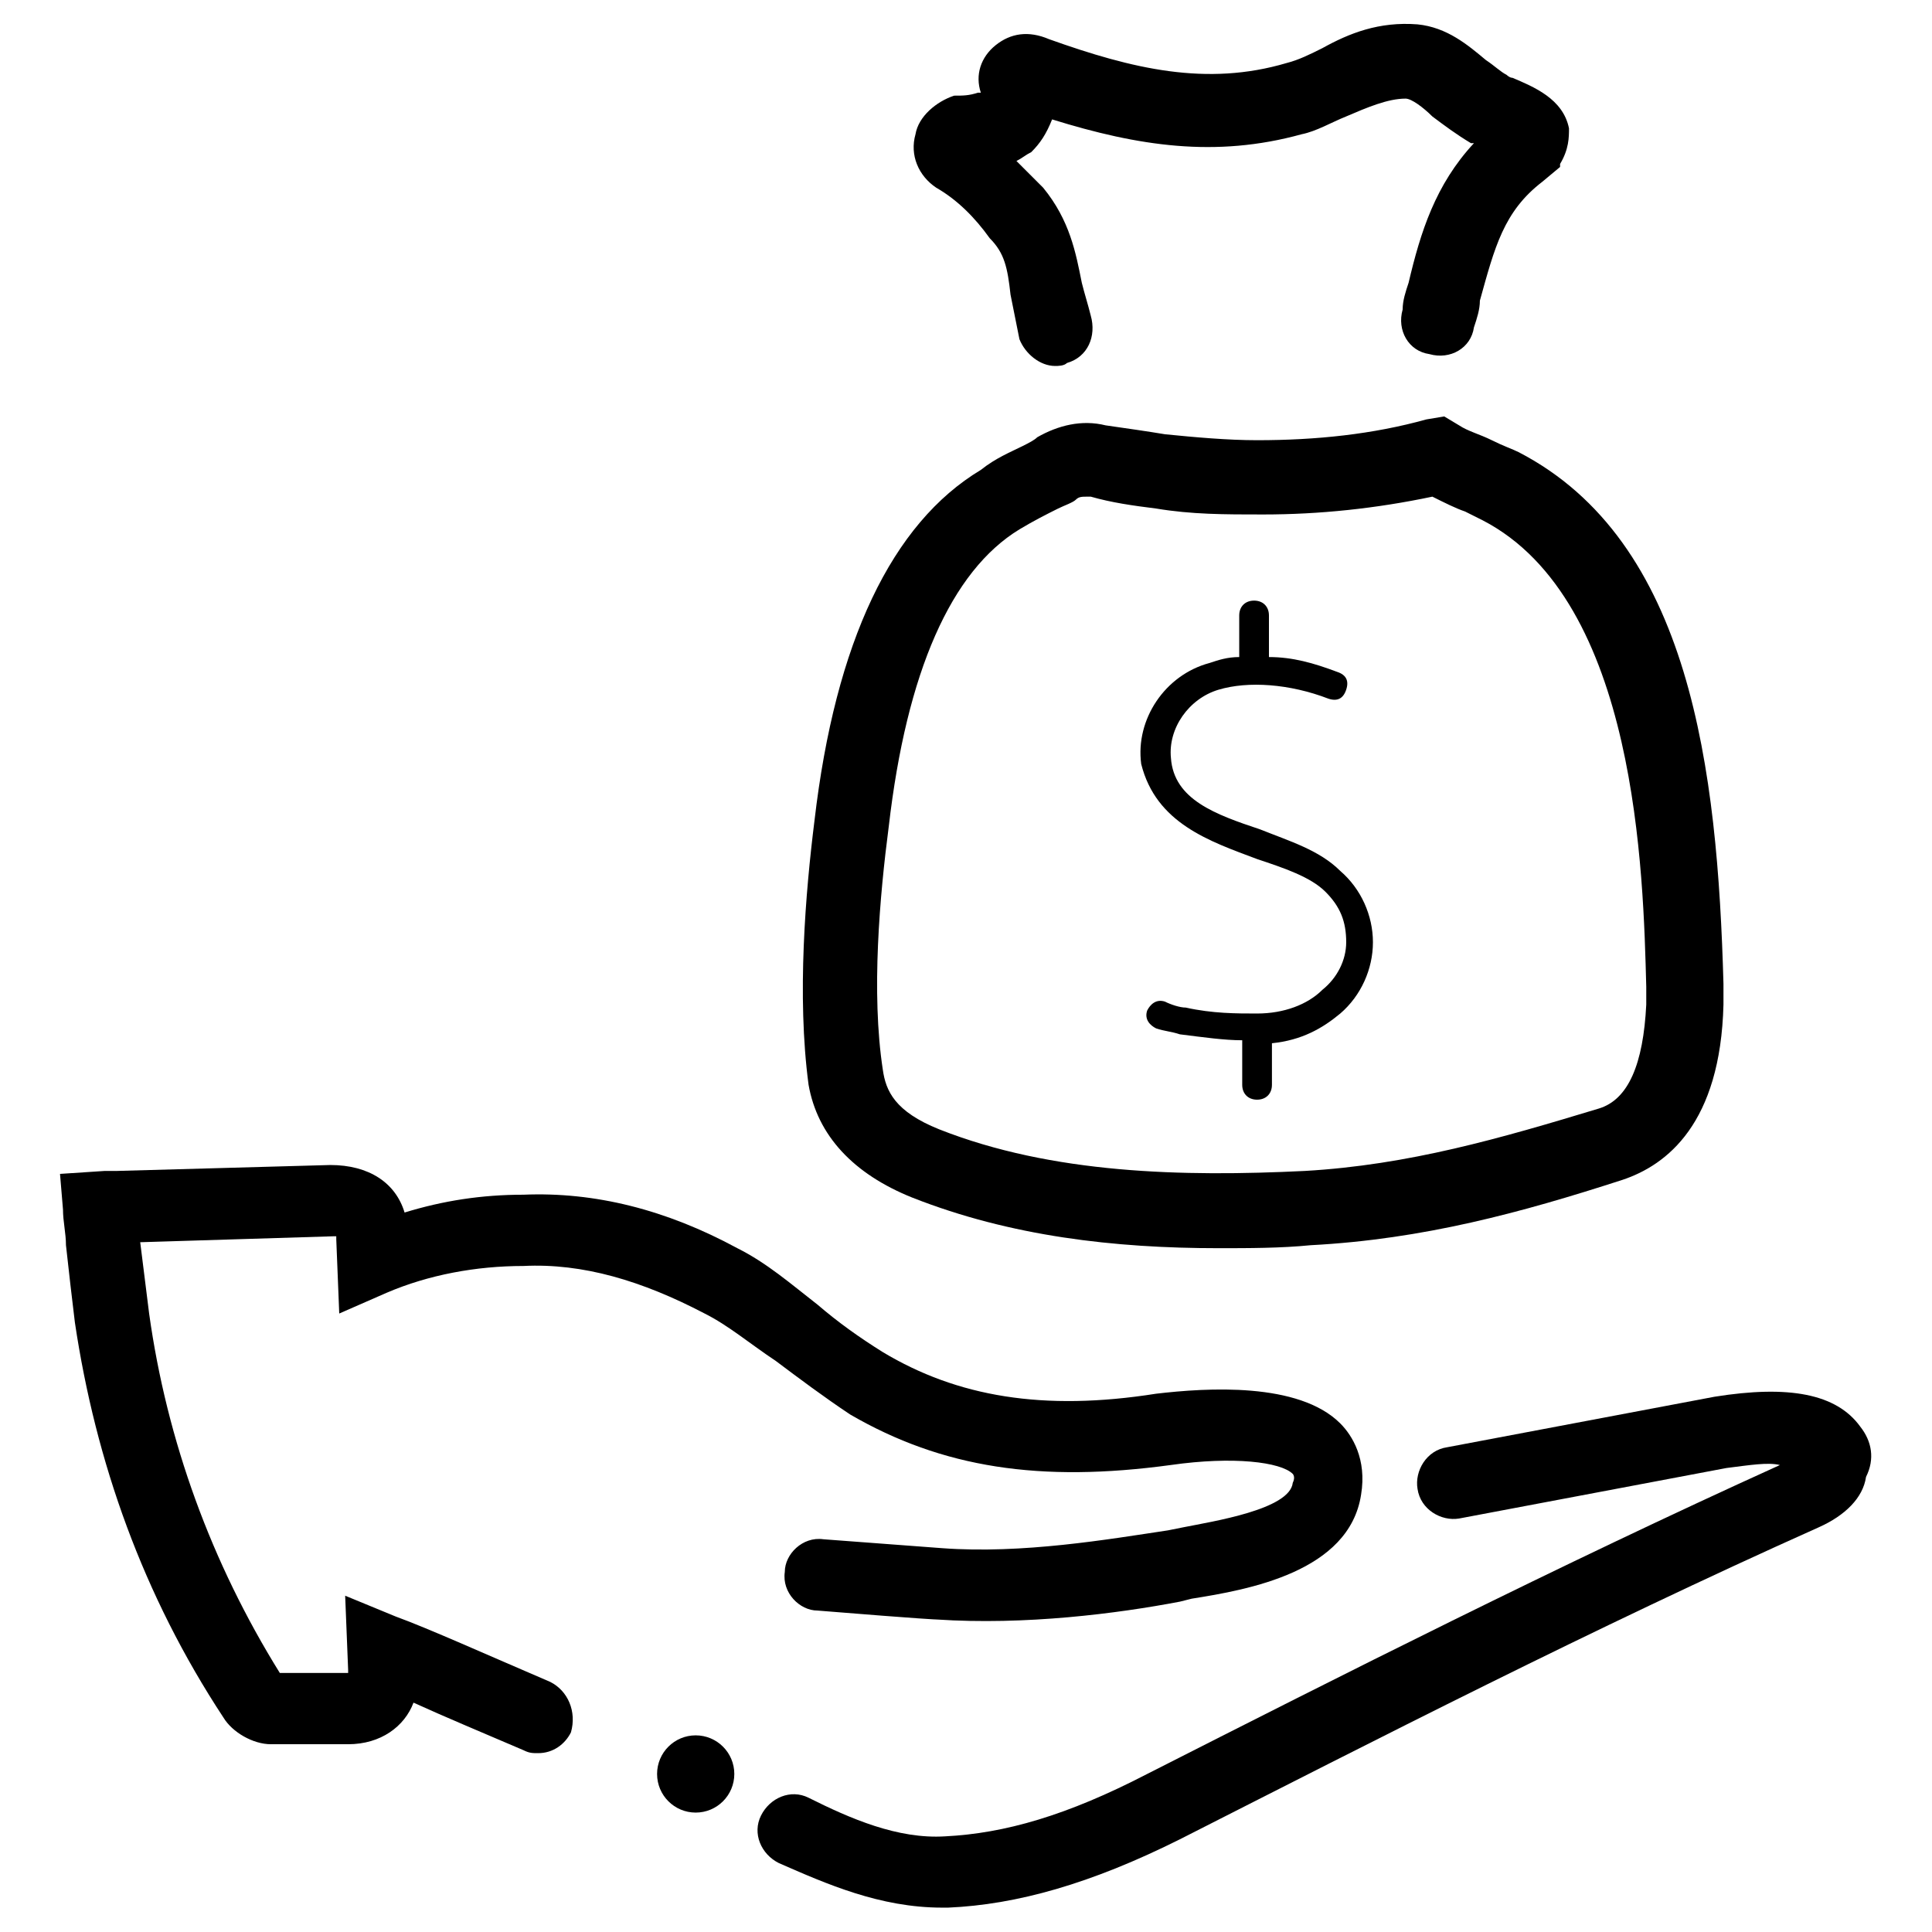
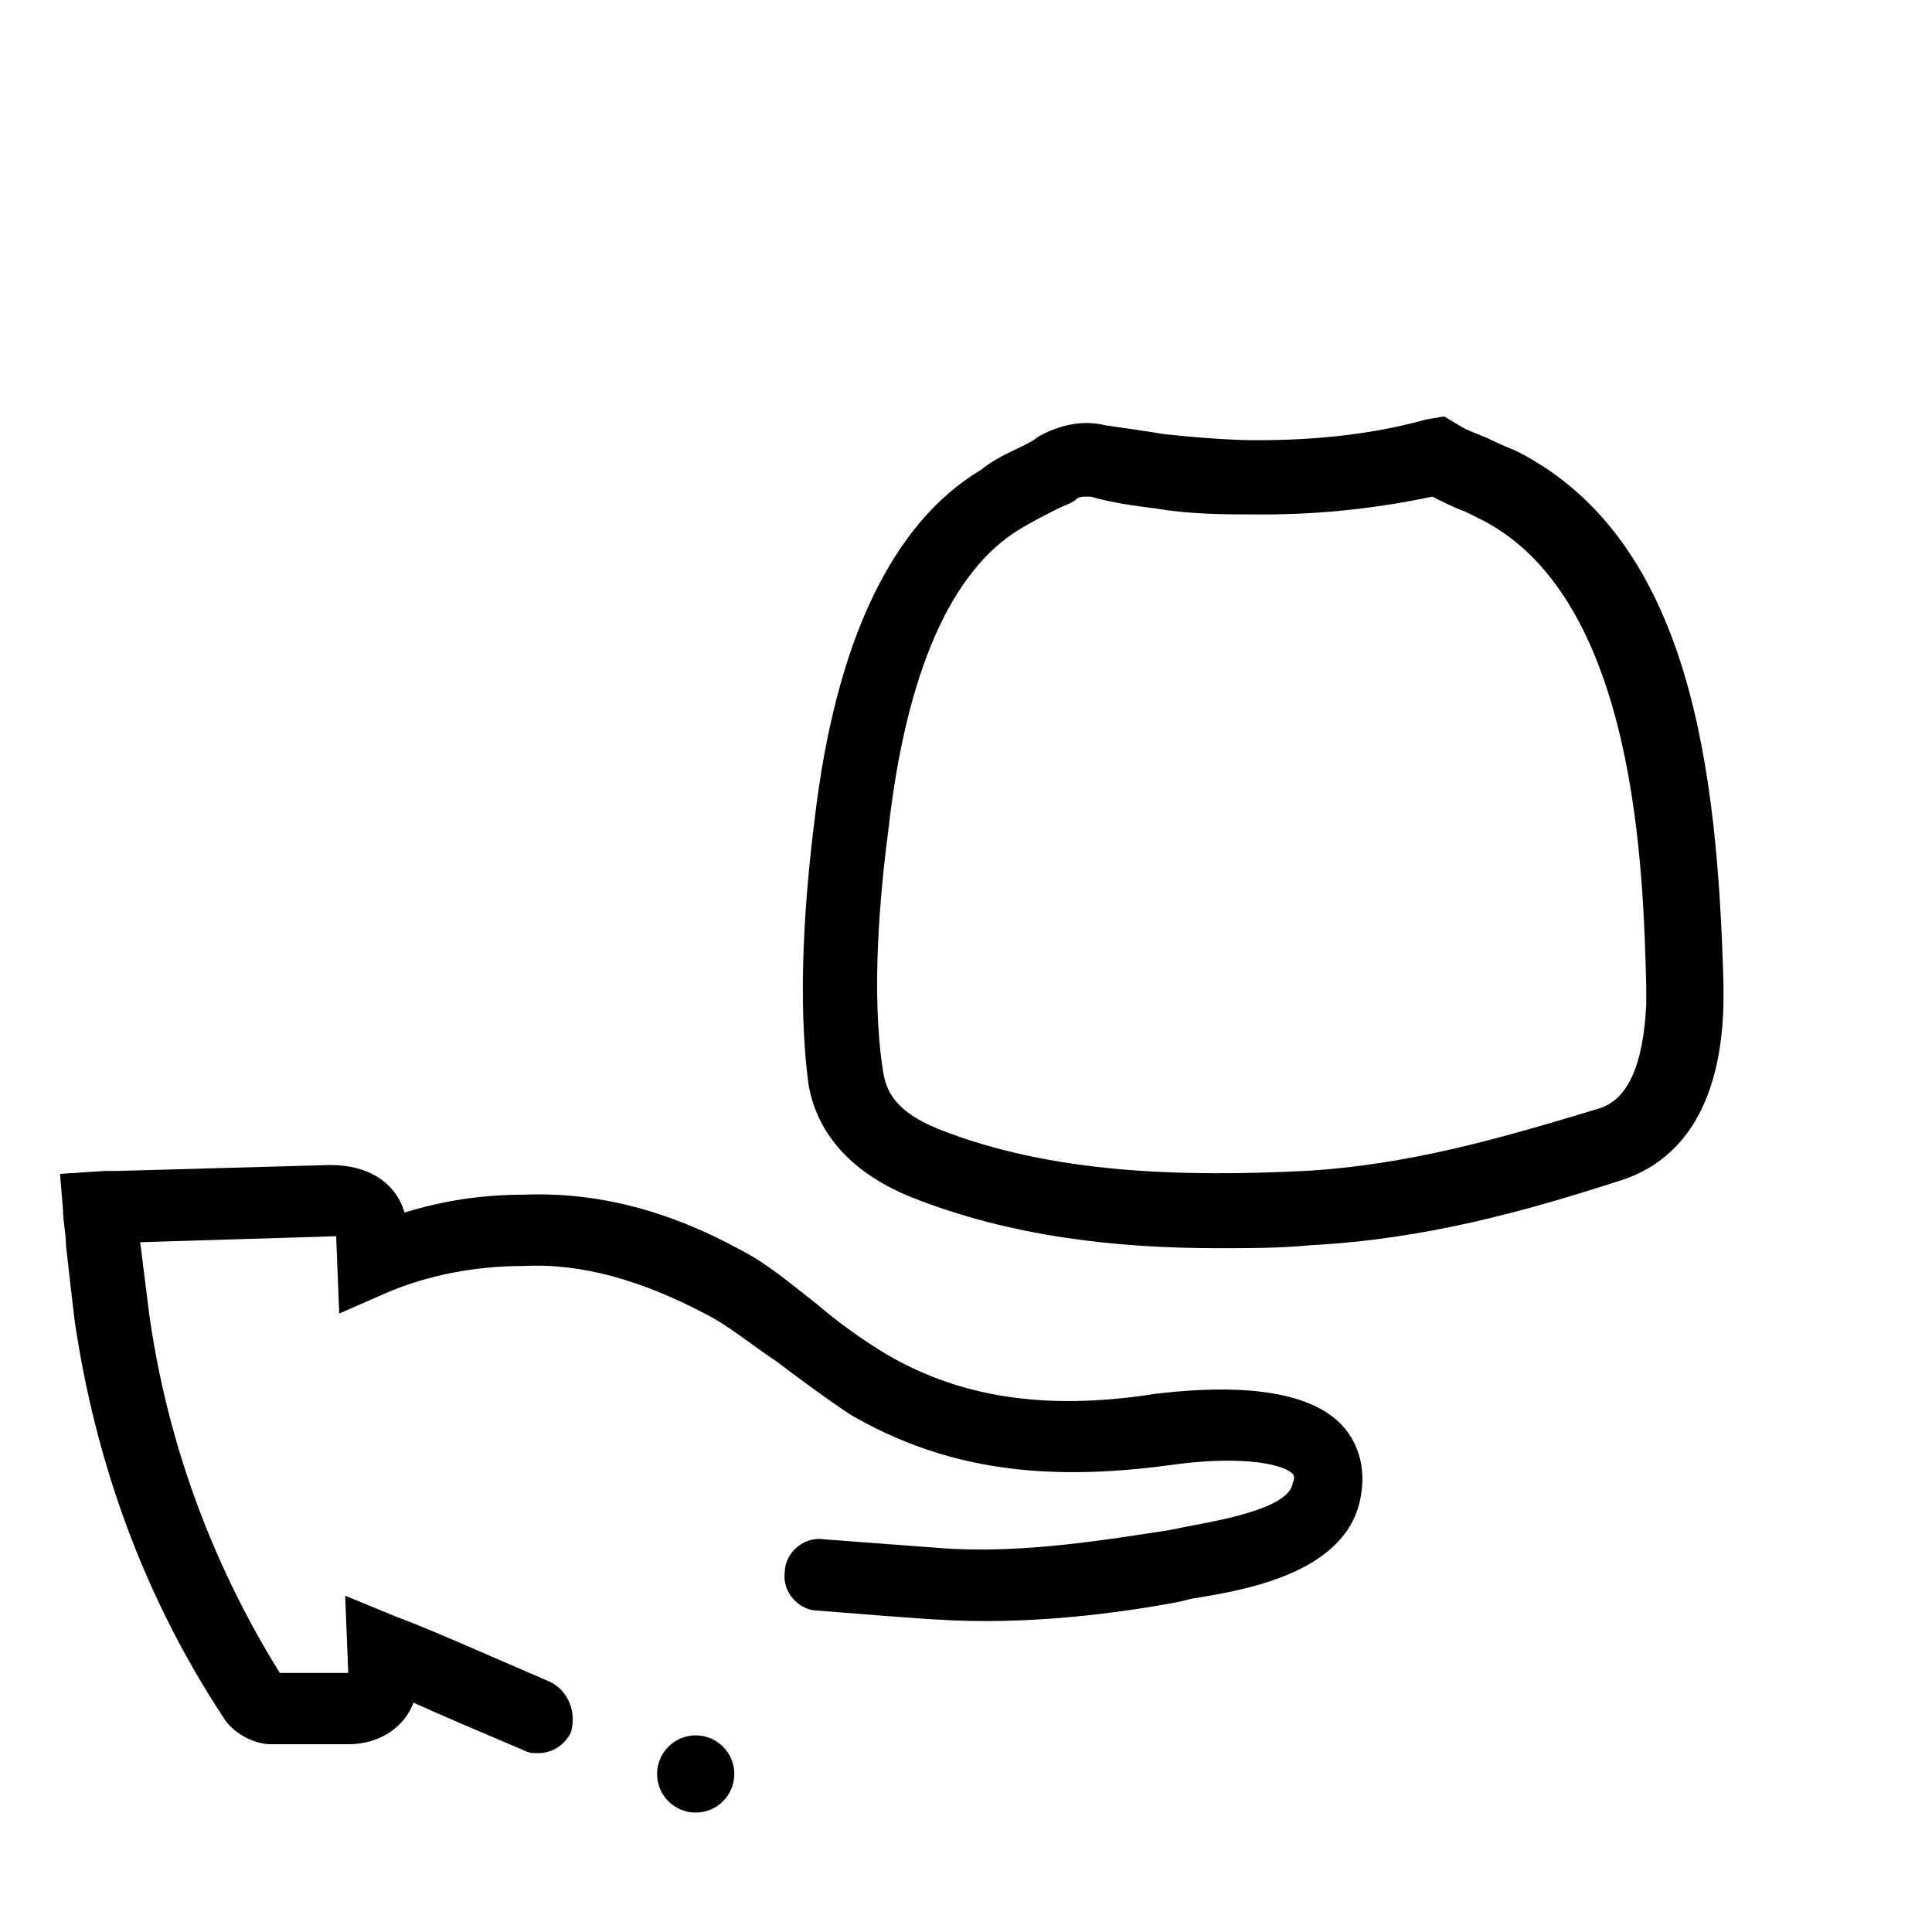
<svg xmlns="http://www.w3.org/2000/svg" fill="#000000" width="800px" height="800px" version="1.1" viewBox="144 144 512 512">
  <g>
-     <path d="m636.95 522.02c-6.297-8.66-18.895-11.02-38.574-7.871l-70.848 13.383c-5.512 0.789-8.66 6.297-7.871 11.02 0.789 5.512 6.297 8.66 11.02 7.871l70.848-13.383c6.297-0.789 11.02-1.574 14.168-0.789-59.039 26.766-116.51 55.891-167.68 81.867-21.254 11.02-37.785 15.742-53.531 16.531-12.594 0.789-25.191-4.723-36.211-10.234-4.723-2.363-10.234 0-12.594 4.723-2.363 4.723 0 10.234 4.723 12.594 12.594 5.512 26.766 11.809 43.297 11.809h1.574c18.105-0.789 37.785-6.297 61.402-18.105 51.168-25.977 109.42-55.891 169.25-82.656 7.086-3.148 11.809-7.871 12.594-13.383 2.367-4.715 1.578-9.441-1.57-13.375z" />
    <path d="m289.79 589.71c-16.531-7.086-32.273-14.168-40.934-17.32l-13.383-5.512 0.789 19.68v0.789h-0.789-2.363-14.957c-18.102-29.125-29.91-61.402-34.633-95.25-0.789-6.297-1.574-12.594-2.363-18.895l51.168-1.574h0.789v0.789l0.789 19.68 12.594-5.512c11.02-4.723 23.617-7.086 36.211-7.086 15.742-0.789 31.488 3.938 48.02 12.594 6.297 3.148 11.809 7.871 18.895 12.594 6.297 4.723 12.594 9.445 19.68 14.168 24.402 14.168 50.383 18.105 85.02 13.383 16.531-2.363 29.125-0.789 32.273 2.363 0 0 0.789 0.789 0 2.363-0.789 7.086-21.254 10.234-29.125 11.809l-3.941 0.789c-15.742 2.363-38.574 6.297-59.828 4.723l-31.488-2.363c-5.512-0.789-10.234 3.938-10.234 8.66-0.789 5.512 3.938 10.234 8.66 10.234 29.125 2.363 31.488 2.363 31.488 2.363 23.617 1.574 48.02-1.574 64.551-4.723l3.148-0.789c14.957-2.363 41.723-7.086 44.871-27.551 1.574-9.445-2.363-15.742-5.512-18.895-11.02-11.02-35.426-9.445-48.805-7.871-29.914 4.723-52.742 0.789-72.422-11.02-6.297-3.938-11.809-7.871-17.32-12.594-7.086-5.512-13.383-11.02-21.254-14.957-18.895-10.234-37.785-14.957-56.68-14.168-11.02 0-21.254 1.574-31.488 4.723-2.363-7.871-9.445-12.594-19.68-12.594l-56.68 1.574h-3.148l-11.805 0.781 0.789 9.445c0 3.148 0.789 6.297 0.789 9.445 0.789 7.086 1.574 14.168 2.363 20.469 5.512 37 18.105 72.422 39.359 104.7 2.363 3.938 7.871 7.086 12.594 7.086h18.105 2.363c8.66 0 14.957-4.723 17.32-11.02 8.66 3.938 18.105 7.871 29.125 12.594 1.574 0.789 2.363 0.789 3.938 0.789 3.938 0 7.086-2.363 8.66-5.512 1.566-5.512-0.797-11.023-5.519-13.383z" />
    <path d="m338.6 614.12c0 5.652-4.582 10.234-10.234 10.234-5.652 0-10.234-4.582-10.234-10.234 0-5.652 4.582-10.234 10.234-10.234 5.652 0 10.234 4.582 10.234 10.234" />
-     <path d="m392.12 193.75c5.512 3.148 10.234 7.871 14.168 13.383 3.938 3.938 4.723 7.871 5.512 14.957 0.789 3.938 1.574 7.871 2.363 11.809 1.574 3.938 5.512 7.086 9.445 7.086 0.789 0 2.363 0 3.148-0.789 5.512-1.574 7.871-7.086 6.297-12.594-0.789-3.148-1.574-5.512-2.363-8.66-1.574-7.871-3.148-16.531-10.234-25.191-2.363-2.363-4.723-4.723-7.086-7.086 1.574-0.789 2.363-1.574 3.938-2.363 2.363-2.363 3.938-4.723 5.512-8.66 22.828 7.086 43.297 10.234 66.125 3.938 3.938-0.789 7.871-3.148 11.809-4.723 5.512-2.363 11.02-4.723 15.742-4.723 1.574 0 4.723 2.363 7.086 4.723 3.152 2.363 6.301 4.727 10.238 7.09h0.789c-10.234 11.02-14.168 23.617-17.32 37-0.789 2.363-1.574 4.723-1.574 7.086-1.574 5.512 1.574 11.02 7.086 11.809 5.512 1.574 11.02-1.574 11.809-7.086 0.789-2.363 1.574-4.723 1.574-7.086 3.938-14.168 6.297-23.617 16.531-31.488l4.723-3.938-0.004-0.789c2.363-3.938 2.363-7.086 2.363-9.445-1.574-7.871-9.445-11.02-14.957-13.383-0.789 0-1.574-0.789-1.574-0.789-1.574-0.789-3.148-2.363-5.512-3.938-4.723-3.938-10.234-8.66-18.105-9.445-10.234-0.789-18.105 2.363-25.191 6.297-3.148 1.574-6.297 3.148-9.445 3.938-21.254 6.297-40.934 1.574-62.977-6.297-5.508-2.359-10.234-1.574-14.168 1.574-3.938 3.148-5.512 7.871-3.938 12.594h-0.789c-2.363 0.789-3.938 0.789-6.297 0.789-4.723 1.574-9.445 5.512-10.23 10.234-1.574 5.512 0.785 11.02 5.508 14.168z" />
    <path d="m385.83 461.4c25.977 10.234 53.531 13.383 81.082 13.383 7.871 0 16.531 0 24.402-0.789 29.914-1.574 55.891-8.66 82.656-17.32 11.809-3.938 25.977-14.957 26.766-46.445v-3.938-1.574c-1.574-56.68-8.66-117.29-54.316-140.91-1.574-0.789-3.938-1.574-7.086-3.148-3.148-1.574-6.297-2.363-8.66-3.938l-3.938-2.363-4.723 0.789c-14.168 3.938-29.125 5.512-44.871 5.512-7.871 0-16.531-0.789-24.402-1.574-4.723-0.789-10.234-1.574-15.742-2.363-6.297-1.574-12.594 0-18.105 3.148-0.789 0.789-2.363 1.574-3.938 2.363-3.148 1.574-7.086 3.148-11.02 6.297-23.617 14.168-38.574 45.656-44.082 92.891-2.363 18.895-4.723 46.445-1.574 70.062 2.359 13.387 11.809 23.621 27.551 29.918zm-6.297-98.398c4.723-40.934 16.531-67.699 34.637-78.719 3.938-2.363 7.086-3.938 10.234-5.512 1.574-0.789 3.938-1.574 4.723-2.363 0.789-0.789 1.574-0.789 3.148-0.789h0.789c5.512 1.574 11.02 2.363 17.32 3.148 9.445 1.574 18.105 1.574 28.34 1.574 14.957 0 29.914-1.574 44.871-4.723 3.148 1.574 6.297 3.148 8.66 3.938 1.574 0.789 3.148 1.574 4.723 2.363 40.934 21.254 42.508 93.676 43.297 123.59v1.574 3.148c-0.789 15.742-4.723 25.191-12.594 27.551-25.977 7.871-50.383 14.957-77.934 16.531-32.273 1.574-66.914 0.789-96.824-11.02-11.809-4.723-14.168-10.234-14.957-15.742-3.156-20.469-0.797-46.445 1.566-64.551z" />
-     <path d="m477.14 371.66c7.086 2.363 14.168 4.723 18.105 8.66s5.512 7.871 5.512 13.383c0 4.723-2.363 9.445-6.297 12.594-3.938 3.938-10.234 6.297-17.32 6.297-5.512 0-11.809 0-18.895-1.574-1.574 0-3.938-0.789-5.512-1.574-2.363-0.789-3.938 0.789-4.723 2.363-0.789 2.363 0.789 3.938 2.363 4.723 2.363 0.789 3.938 0.789 6.297 1.574 6.297 0.789 11.809 1.574 16.531 1.574v11.809c0 2.363 1.574 3.938 3.938 3.938s3.938-1.574 3.938-3.938v-11.02c7.871-0.789 13.383-3.938 18.105-7.871 5.512-4.723 8.66-11.809 8.66-18.895s-3.148-14.168-8.66-18.895c-5.512-5.512-13.383-7.871-21.254-11.02-11.809-3.938-22.828-7.871-23.617-18.895-0.789-7.871 4.723-15.742 12.594-18.105 7.871-2.363 18.895-1.574 29.125 2.363 2.363 0.789 3.938 0 4.723-2.363 0.789-2.363 0-3.938-2.363-4.723-6.297-2.363-11.809-3.938-18.105-3.938v-11.02c0-2.363-1.574-3.938-3.938-3.938-2.363 0-3.938 1.574-3.938 3.938v11.02c-3.148 0-5.512 0.789-7.871 1.574-11.809 3.148-19.68 14.957-18.105 26.766 3.941 15.742 18.113 20.469 30.707 25.191z" />
  </g>
</svg>